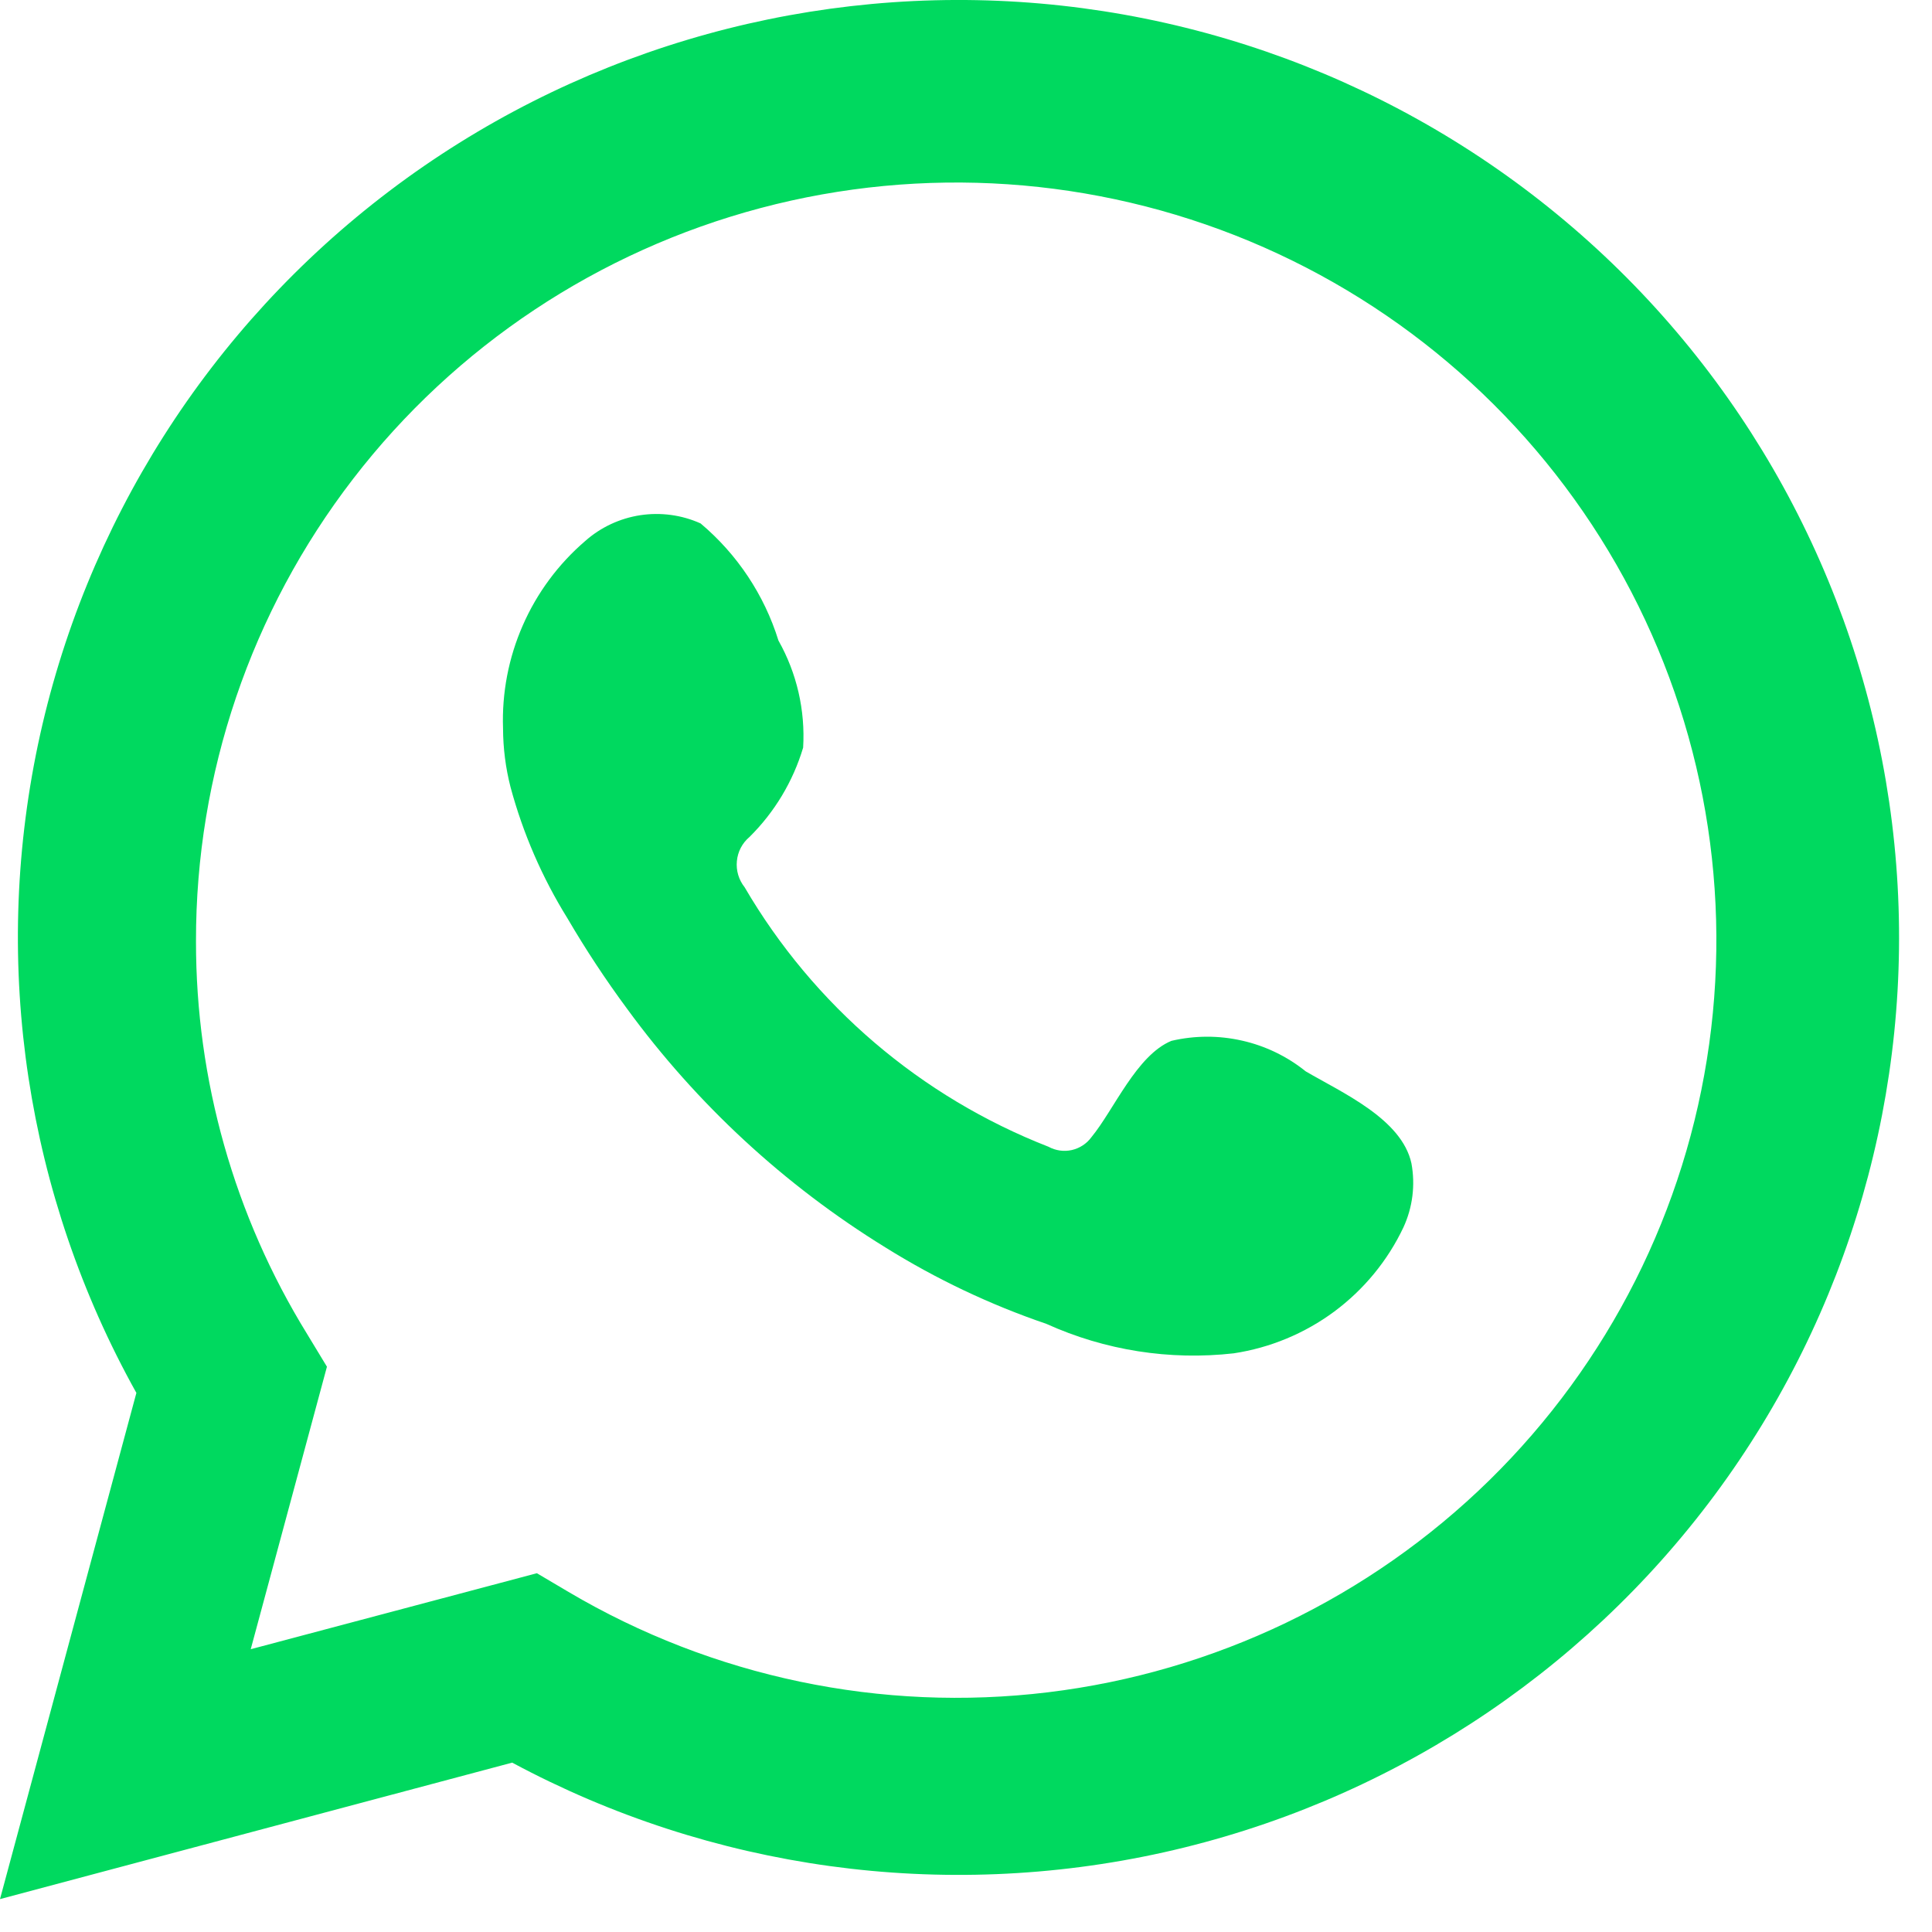
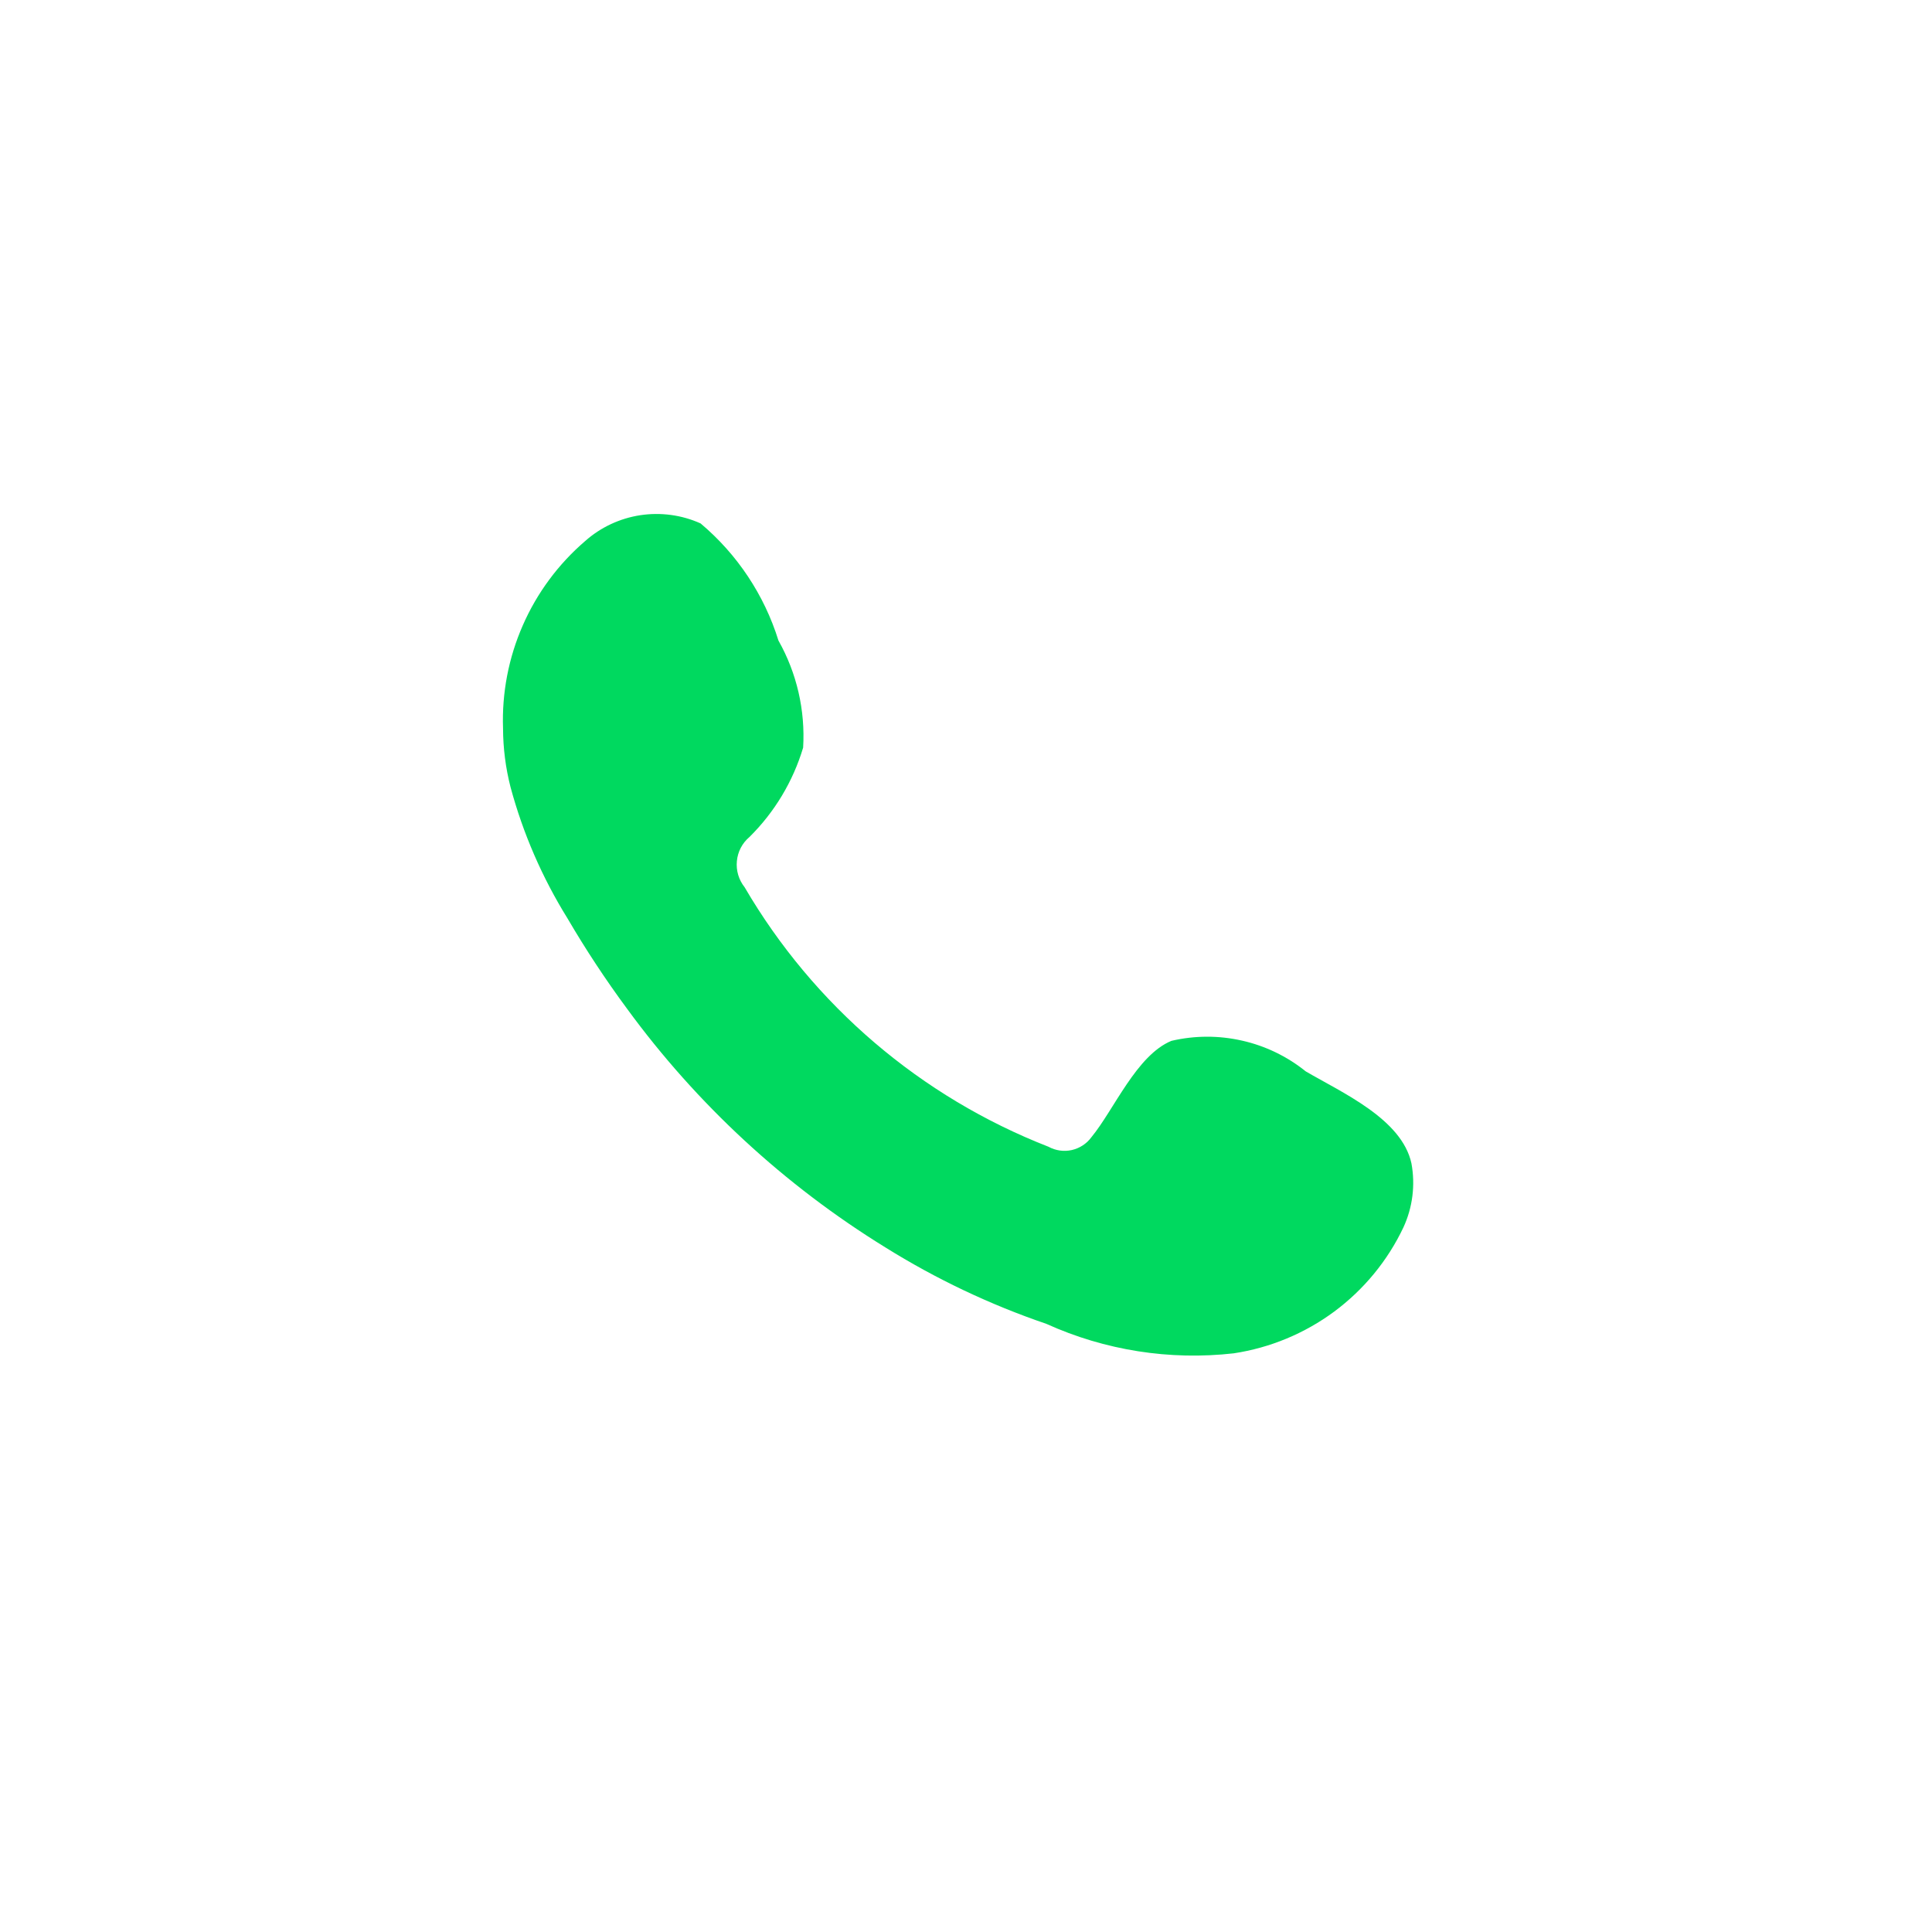
<svg xmlns="http://www.w3.org/2000/svg" width="27" height="27" viewBox="0 0 27 27" fill="none">
-   <path d="M0 26.54L1.906 19.466C0.369 16.71 -0.119 13.495 0.53 10.409C1.18 7.324 2.925 4.575 5.444 2.668C7.963 0.761 11.088 -0.176 14.244 0.027C17.401 0.231 20.378 1.563 22.63 3.777C24.881 5.992 26.255 8.942 26.5 12.085C26.746 15.229 25.845 18.355 23.965 20.89C22.084 23.425 19.349 25.199 16.262 25.887C13.175 26.574 9.942 26.129 7.158 24.633L0 26.54ZM7.503 21.986L7.946 22.248C9.962 23.439 12.318 23.932 14.646 23.65C16.973 23.368 19.141 22.326 20.813 20.688C22.484 19.049 23.565 16.905 23.886 14.591C24.208 12.276 23.752 9.92 22.59 7.891C21.427 5.861 19.624 4.272 17.461 3.37C15.298 2.469 12.897 2.306 10.631 2.907C8.365 3.508 6.362 4.839 4.935 6.692C3.507 8.546 2.735 10.818 2.739 13.155C2.737 15.092 3.274 16.992 4.292 18.643L4.569 19.1L3.504 23.048L7.503 21.986Z" fill="#00D95F" />
  <path fill-rule="evenodd" clip-rule="evenodd" d="M18.247 14.972C17.987 14.763 17.683 14.616 17.358 14.543C17.033 14.469 16.696 14.47 16.371 14.546C15.883 14.747 15.568 15.51 15.253 15.892C15.187 15.983 15.089 16.047 14.979 16.072C14.868 16.097 14.752 16.08 14.653 16.026C12.867 15.329 11.371 14.051 10.406 12.399C10.324 12.296 10.285 12.165 10.298 12.034C10.31 11.903 10.373 11.782 10.474 11.697C10.825 11.35 11.083 10.92 11.224 10.448C11.255 9.927 11.136 9.407 10.879 8.952C10.681 8.314 10.303 7.746 9.791 7.315C9.527 7.196 9.234 7.157 8.948 7.2C8.662 7.244 8.394 7.369 8.178 7.561C7.802 7.884 7.504 8.287 7.306 8.74C7.107 9.193 7.013 9.685 7.03 10.178C7.031 10.456 7.066 10.732 7.135 11.001C7.309 11.647 7.577 12.264 7.93 12.833C8.185 13.269 8.463 13.691 8.763 14.097C9.738 15.431 10.964 16.564 12.372 17.432C13.079 17.873 13.834 18.232 14.623 18.501C15.443 18.872 16.347 19.014 17.241 18.913C17.751 18.836 18.233 18.635 18.647 18.329C19.06 18.022 19.392 17.619 19.612 17.155C19.742 16.875 19.781 16.561 19.725 16.258C19.59 15.637 18.757 15.271 18.247 14.972Z" fill="#00D95F" />
</svg>